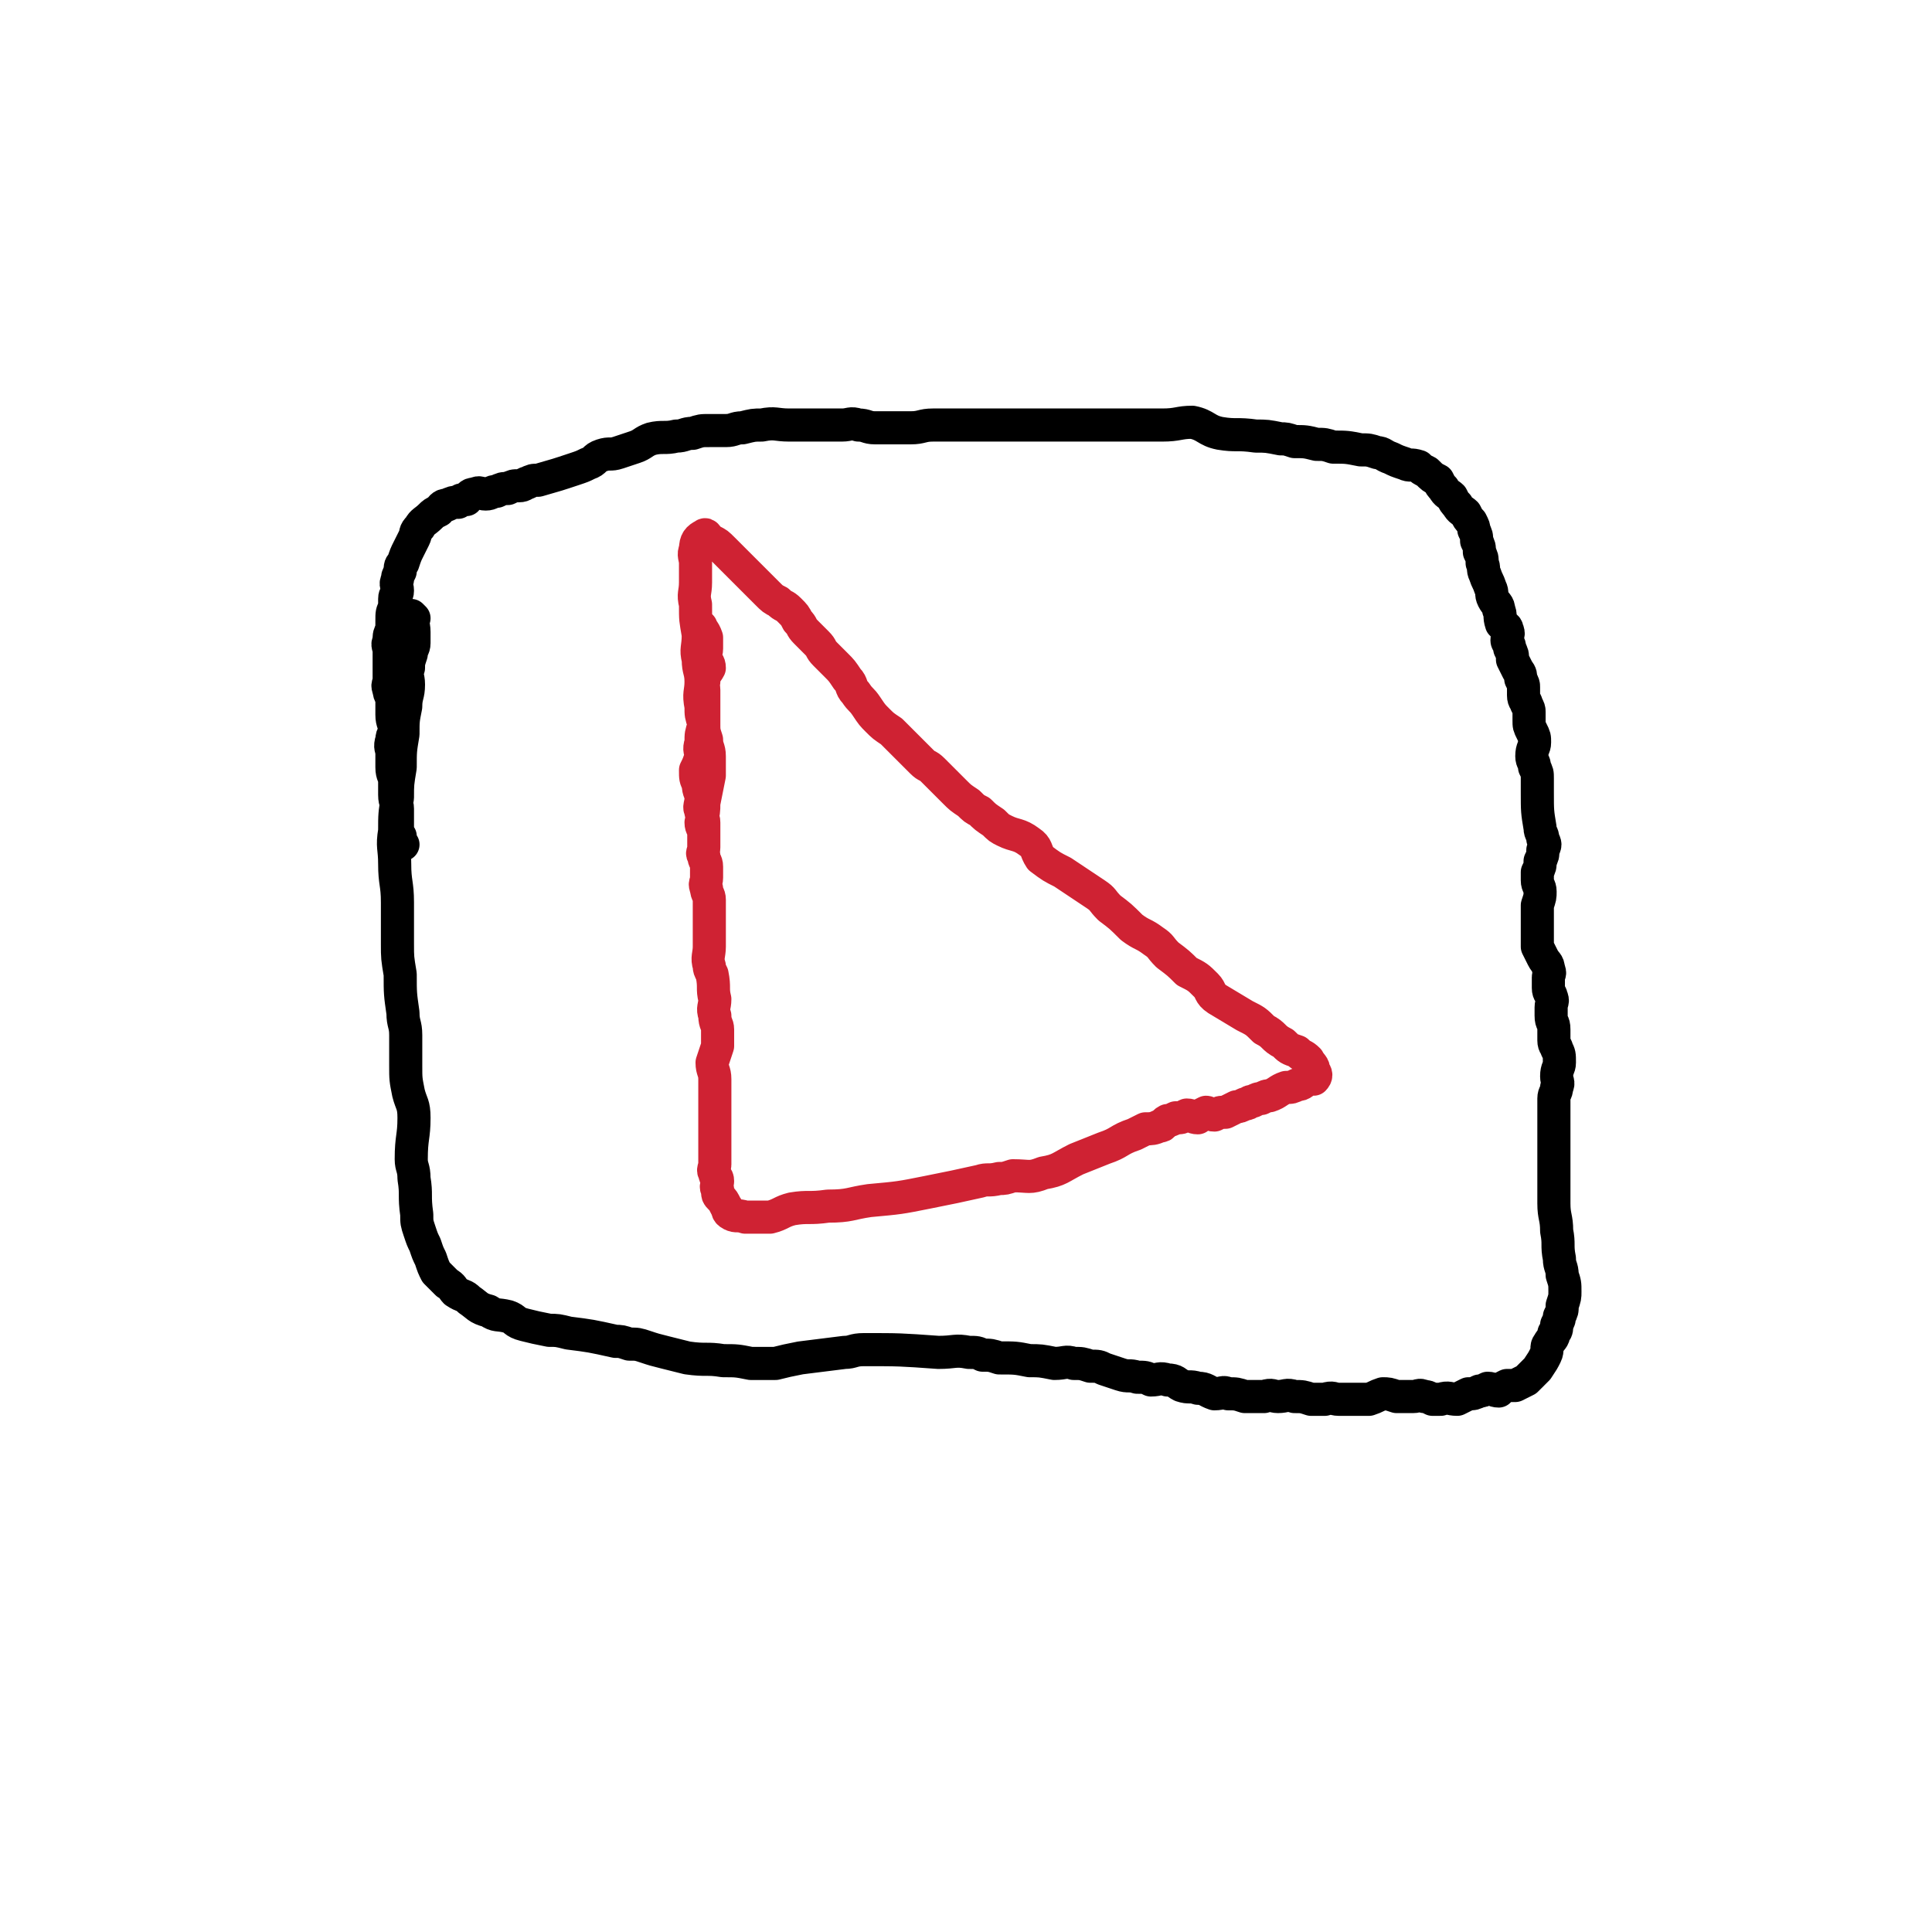
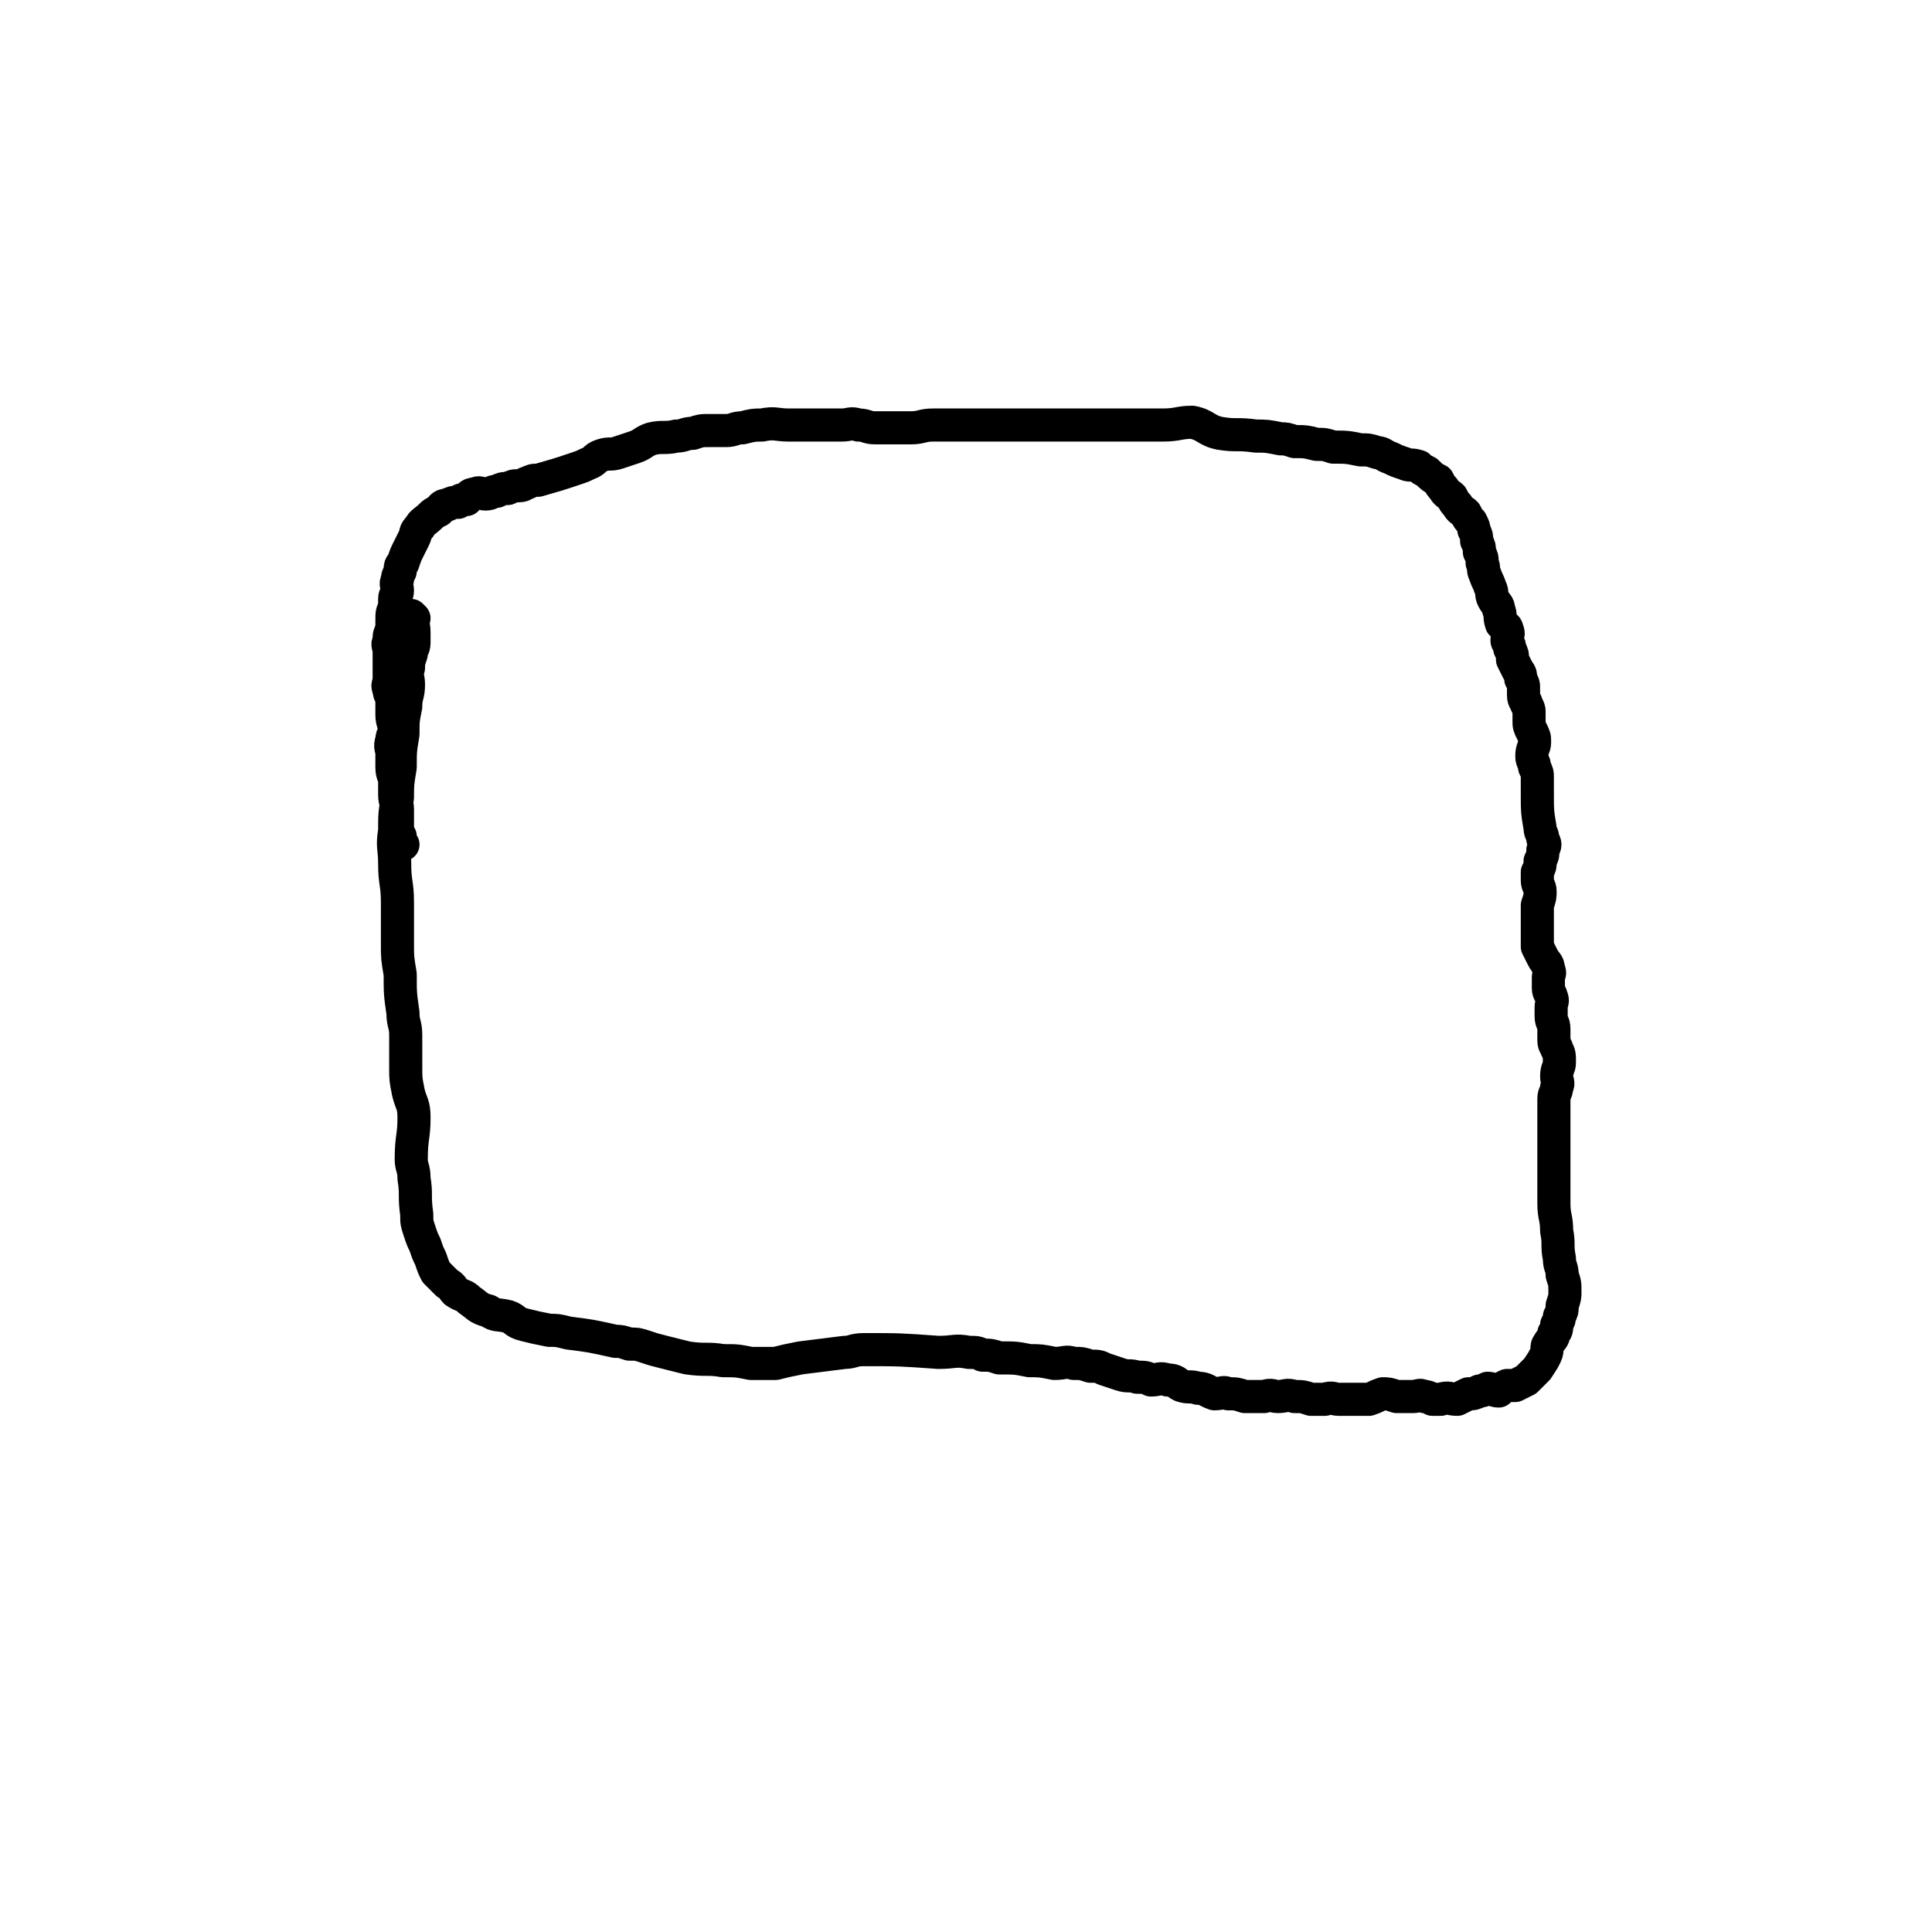
<svg xmlns="http://www.w3.org/2000/svg" viewBox="0 0 700 700" version="1.1">
  <g fill="none" stroke="#000000" stroke-width="12" stroke-linecap="round" stroke-linejoin="round">
    <path d="M150,224c0,0 -1,-1 -1,-1 0,2 1,3 1,6 0,2 0,2 0,4 0,2 -1,2 -1,4 -1,3 -1,3 -1,5 -1,3 0,3 0,6 0,4 -1,4 -1,8 -1,5 -1,5 -1,10 -1,6 -1,6 -1,12 -1,6 -1,6 -1,11 -1,6 -1,6 -1,12 -1,6 0,6 0,12 0,7 1,7 1,14 0,7 0,8 0,15 0,5 0,5 1,11 0,7 0,7 1,14 0,4 1,4 1,8 0,5 0,5 0,11 0,5 0,5 1,10 1,4 2,4 2,9 0,7 -1,7 -1,15 0,3 1,3 1,7 1,6 0,6 1,13 0,3 0,3 1,6 1,3 1,3 2,5 1,3 1,3 2,5 1,3 1,3 2,5 2,2 2,2 4,4 2,1 2,2 3,3 3,2 3,1 5,3 3,2 3,3 7,4 3,2 3,1 7,2 3,1 2,2 6,3 4,1 4,1 9,2 3,0 3,0 7,1 8,1 8,1 17,3 2,0 2,0 5,1 3,0 3,0 6,1 3,1 3,1 7,2 4,1 4,1 8,2 7,1 7,0 13,1 5,0 5,0 10,1 4,0 4,0 9,0 4,-1 4,-1 9,-2 8,-1 8,-1 16,-2 3,0 3,-1 7,-1 13,0 13,0 27,1 6,0 6,-1 11,0 3,0 3,0 5,1 3,0 3,0 6,1 6,0 6,0 11,1 4,0 4,0 9,1 4,0 4,-1 7,0 3,0 3,0 6,1 3,0 3,0 5,1 3,1 3,1 6,2 3,1 3,0 6,1 3,0 3,0 5,1 3,0 3,-1 6,0 3,0 3,1 5,2 3,1 3,0 6,1 3,0 3,1 6,2 3,0 3,-1 5,0 3,0 3,0 6,1 4,0 4,0 7,0 3,-1 3,0 5,0 3,0 3,-1 6,0 3,0 3,0 6,1 3,0 3,0 5,0 3,-1 3,0 5,0 3,0 3,0 6,0 3,0 3,0 5,0 3,-1 2,-1 5,-2 2,0 2,0 5,1 3,0 3,0 6,0 2,0 2,-1 4,0 1,0 1,0 3,1 1,0 1,0 3,0 3,-1 3,0 6,0 2,-1 2,-1 4,-2 2,0 2,0 4,-1 1,0 1,0 3,-1 2,0 2,1 4,1 1,-1 1,-1 3,-2 1,0 1,0 3,0 2,-1 2,-1 4,-2 2,-2 2,-2 4,-4 2,-3 2,-3 3,-5 1,-2 0,-3 1,-4 1,-2 2,-2 2,-4 1,-1 1,-1 1,-3 1,-2 1,-2 1,-3 1,-2 1,-2 1,-4 1,-3 1,-3 1,-5 0,-3 0,-3 -1,-6 0,-3 -1,-3 -1,-6 -1,-5 0,-5 -1,-10 0,-5 -1,-5 -1,-10 0,-6 0,-6 0,-13 0,-6 0,-6 0,-11 0,-2 0,-2 0,-4 0,-3 0,-3 0,-5 0,-3 0,-3 0,-5 0,-2 1,-2 1,-4 1,-2 0,-2 0,-4 0,-3 1,-3 1,-5 0,-3 0,-3 -1,-5 0,-1 -1,-1 -1,-3 0,-2 0,-2 0,-4 0,-3 -1,-2 -1,-5 0,-1 0,-1 0,-3 0,-2 1,-2 0,-4 0,-1 -1,-1 -1,-3 0,-2 0,-2 0,-4 0,-1 1,-1 0,-3 0,-2 -1,-2 -2,-4 -1,-2 -1,-2 -2,-4 0,-2 0,-2 0,-4 0,-1 0,-1 0,-3 0,-2 0,-2 0,-4 0,-2 0,-2 0,-4 1,-3 1,-3 1,-5 0,-2 -1,-2 -1,-4 0,-1 0,-1 0,-3 1,-2 1,-2 1,-4 1,-2 1,-2 1,-4 1,-2 1,-2 0,-4 0,-2 -1,-2 -1,-4 -1,-6 -1,-6 -1,-13 0,-2 0,-2 0,-5 0,-2 0,-2 -1,-4 0,-2 -1,-2 -1,-4 0,-3 1,-3 1,-5 0,-2 0,-2 -1,-4 -1,-2 -1,-2 -1,-4 0,-1 0,-1 0,-3 0,-1 0,-1 -1,-3 0,-1 -1,-1 -1,-3 0,-1 0,-1 0,-3 0,-1 0,-1 -1,-3 0,-1 0,-2 -1,-3 -1,-2 -1,-2 -2,-4 0,-2 0,-2 -1,-4 0,-2 -1,-2 -1,-3 0,-2 1,-2 0,-4 0,-1 -1,-1 -2,-2 -1,-3 0,-3 -1,-5 0,-2 -1,-2 -2,-4 -1,-2 0,-2 -1,-4 -1,-3 -1,-2 -2,-5 -1,-2 0,-2 -1,-4 0,-2 0,-2 -1,-4 0,-2 0,-2 -1,-4 0,-2 0,-2 -1,-4 0,-1 0,-1 -1,-3 -1,-1 -1,-1 -2,-3 -1,-1 -2,-1 -3,-3 -1,-1 -1,-1 -2,-3 -1,-1 -2,-1 -3,-3 -1,-1 -1,-1 -2,-3 -2,-1 -2,-1 -4,-3 -2,-1 -2,-1 -3,-2 -3,-1 -3,0 -5,-1 -3,-1 -3,-1 -5,-2 -3,-1 -3,-2 -5,-2 -3,-1 -3,-1 -6,-1 -5,-1 -5,-1 -10,-1 -3,-1 -3,-1 -6,-1 -4,-1 -4,-1 -8,-1 -3,-1 -3,-1 -5,-1 -5,-1 -5,-1 -9,-1 -7,-1 -7,0 -13,-1 -5,-1 -5,-3 -10,-4 -5,0 -5,1 -11,1 -5,0 -5,0 -10,0 -14,0 -14,0 -28,0 -4,0 -4,0 -8,0 -2,0 -2,0 -4,0 -3,0 -3,0 -6,0 -6,0 -6,0 -13,0 -2,0 -2,0 -5,0 -4,0 -5,0 -9,0 -4,0 -4,1 -8,1 -2,0 -2,0 -5,0 -4,0 -4,0 -8,0 -3,0 -3,-1 -6,-1 -3,-1 -3,0 -6,0 -3,0 -3,0 -6,0 -3,0 -3,0 -6,0 -4,0 -4,0 -7,0 -5,0 -5,-1 -10,0 -3,0 -3,0 -7,1 -3,0 -3,1 -6,1 -3,0 -3,0 -6,0 -3,0 -3,0 -6,1 -3,0 -3,1 -6,1 -4,1 -5,0 -9,1 -3,1 -3,2 -6,3 -3,1 -3,1 -6,2 -3,1 -3,0 -6,1 -3,1 -2,2 -5,3 -2,1 -2,1 -5,2 -6,2 -6,2 -13,4 -2,0 -2,0 -4,1 -1,0 -1,1 -3,1 -2,0 -2,0 -4,1 -2,0 -2,0 -4,1 -2,0 -2,1 -4,1 -2,0 -2,-1 -4,0 -2,0 -2,1 -3,2 -2,0 -2,0 -3,1 -2,0 -2,0 -4,1 -2,0 -2,1 -3,2 -2,1 -2,1 -3,2 -2,2 -3,2 -4,4 -2,2 -1,2 -2,4 -1,2 -1,2 -2,4 -1,2 -1,2 -2,5 -1,1 -1,1 -1,3 -1,2 -1,2 -1,3 -1,2 0,2 0,4 0,2 -1,1 -1,3 0,1 0,1 0,3 -1,2 -1,2 -1,5 0,1 0,1 0,3 -1,2 -1,2 -1,4 -1,2 0,2 0,4 0,2 0,2 0,3 0,2 0,2 0,4 0,2 0,2 0,3 0,2 -1,2 0,4 0,2 1,2 1,3 0,2 0,2 0,3 0,2 0,2 0,3 0,3 1,3 1,6 0,1 -1,1 -1,3 -1,3 0,3 0,5 0,3 0,3 0,5 0,3 1,3 1,5 0,3 0,3 0,5 0,3 1,3 1,5 0,2 0,2 0,4 0,2 0,2 0,3 0,2 0,2 1,3 0,2 0,2 1,3 " />
  </g>
  <g fill="none" stroke="#CF2233" stroke-width="12" stroke-linecap="round" stroke-linejoin="round">
-     <path d="M254,227c0,0 -1,-1 -1,-1 1,2 2,2 3,5 0,2 0,2 0,4 0,2 -1,2 0,4 0,1 1,1 1,3 -1,2 -2,2 -2,5 -1,1 0,1 0,3 0,2 0,2 0,3 0,2 0,2 0,3 0,2 0,2 0,3 0,2 0,2 0,4 -1,3 -1,3 -1,6 -1,3 0,3 0,5 -1,3 -1,3 -2,5 0,3 0,3 1,5 0,3 1,3 1,5 0,3 -1,3 0,5 0,2 1,2 1,4 0,3 0,3 0,5 0,2 0,2 0,4 0,2 -1,2 0,3 0,2 1,2 1,4 0,2 0,2 0,4 0,2 -1,2 0,4 0,2 1,2 1,4 0,2 0,2 0,4 0,2 0,2 0,4 0,2 0,2 0,4 0,3 0,3 0,5 0,3 -1,4 0,7 0,1 0,1 1,3 1,5 0,5 1,9 0,3 -1,3 0,6 0,3 1,3 1,5 0,3 0,3 0,6 -1,3 -1,3 -2,6 0,3 1,3 1,6 0,3 0,3 0,5 0,6 0,6 0,12 0,3 0,3 0,5 0,2 0,2 0,3 0,1 0,1 0,3 0,1 0,1 0,3 0,1 -1,2 0,3 0,2 1,1 1,3 0,1 -1,2 0,3 0,2 0,2 1,3 1,1 1,1 2,3 1,1 0,2 2,3 2,1 2,0 5,1 2,0 2,0 4,0 3,0 3,0 5,0 4,-1 4,-2 8,-3 6,-1 6,0 13,-1 8,0 8,-1 15,-2 11,-1 11,-1 21,-3 10,-2 10,-2 19,-4 3,-1 3,0 7,-1 2,0 2,0 5,-1 6,0 6,1 11,-1 6,-1 6,-2 12,-5 5,-2 5,-2 10,-4 6,-2 5,-3 11,-5 2,-1 2,-1 4,-2 2,0 3,0 5,-1 2,0 1,-1 3,-2 1,0 1,0 3,-1 2,0 2,0 4,-1 2,0 2,1 4,1 1,-1 1,-1 3,-2 1,0 1,1 3,1 2,-1 2,-1 4,-1 2,-1 2,-1 4,-2 1,0 1,0 3,-1 2,0 1,-1 3,-1 2,-1 2,-1 3,-1 2,-1 2,-1 3,-1 3,-1 3,-2 6,-3 2,0 2,0 4,-1 2,0 2,-1 4,-2 1,0 2,0 2,0 1,-1 1,-2 0,-3 0,-2 -1,-2 -2,-4 -2,-2 -2,-1 -4,-3 -3,-1 -3,-1 -5,-3 -4,-2 -3,-3 -7,-5 -3,-3 -3,-3 -7,-5 -5,-3 -5,-3 -10,-6 -3,-2 -2,-3 -4,-5 -3,-3 -3,-3 -7,-5 -3,-3 -3,-3 -7,-6 -3,-3 -2,-3 -5,-5 -4,-3 -4,-2 -8,-5 -4,-4 -4,-4 -8,-7 -3,-3 -2,-3 -5,-5 -3,-2 -3,-2 -6,-4 -3,-2 -3,-2 -6,-4 -4,-2 -4,-2 -8,-5 -2,-3 -1,-4 -4,-6 -4,-3 -5,-2 -9,-4 -2,-1 -2,-1 -4,-3 -3,-2 -3,-2 -5,-4 -2,-1 -2,-1 -4,-3 -3,-2 -3,-2 -5,-4 -2,-2 -2,-2 -4,-4 -2,-2 -2,-2 -4,-4 -2,-2 -2,-1 -4,-3 -2,-2 -2,-2 -4,-4 -1,-1 -1,-1 -3,-3 -2,-2 -2,-2 -4,-4 -3,-2 -3,-2 -5,-4 -2,-2 -2,-2 -4,-5 -2,-3 -2,-2 -4,-5 -2,-2 -1,-3 -3,-5 -2,-3 -2,-3 -4,-5 -2,-2 -2,-2 -4,-4 -2,-2 -1,-2 -3,-4 -2,-2 -2,-2 -4,-4 -2,-2 -1,-2 -3,-4 -1,-2 -1,-2 -3,-4 -2,-2 -2,-1 -4,-3 -2,-1 -2,-1 -4,-3 -2,-2 -2,-2 -4,-4 -1,-1 -1,-1 -3,-3 -1,-1 -1,-1 -3,-3 -1,-1 -1,-1 -3,-3 -1,-1 -1,-1 -3,-3 -2,-2 -2,-2 -4,-3 -2,-1 -2,-3 -3,-2 -2,1 -3,2 -3,5 -1,2 0,3 0,5 0,4 0,4 0,7 0,4 -1,4 0,8 0,6 0,5 1,11 0,5 -1,5 0,9 0,4 1,4 1,8 0,4 -1,4 0,9 0,3 0,3 1,6 0,3 0,3 1,6 0,3 1,3 1,6 0,3 0,3 0,7 -1,5 -1,5 -2,10 0,3 0,3 -1,7 0,2 1,2 1,4 0,3 0,3 0,5 " />
-   </g>
+     </g>
</svg>